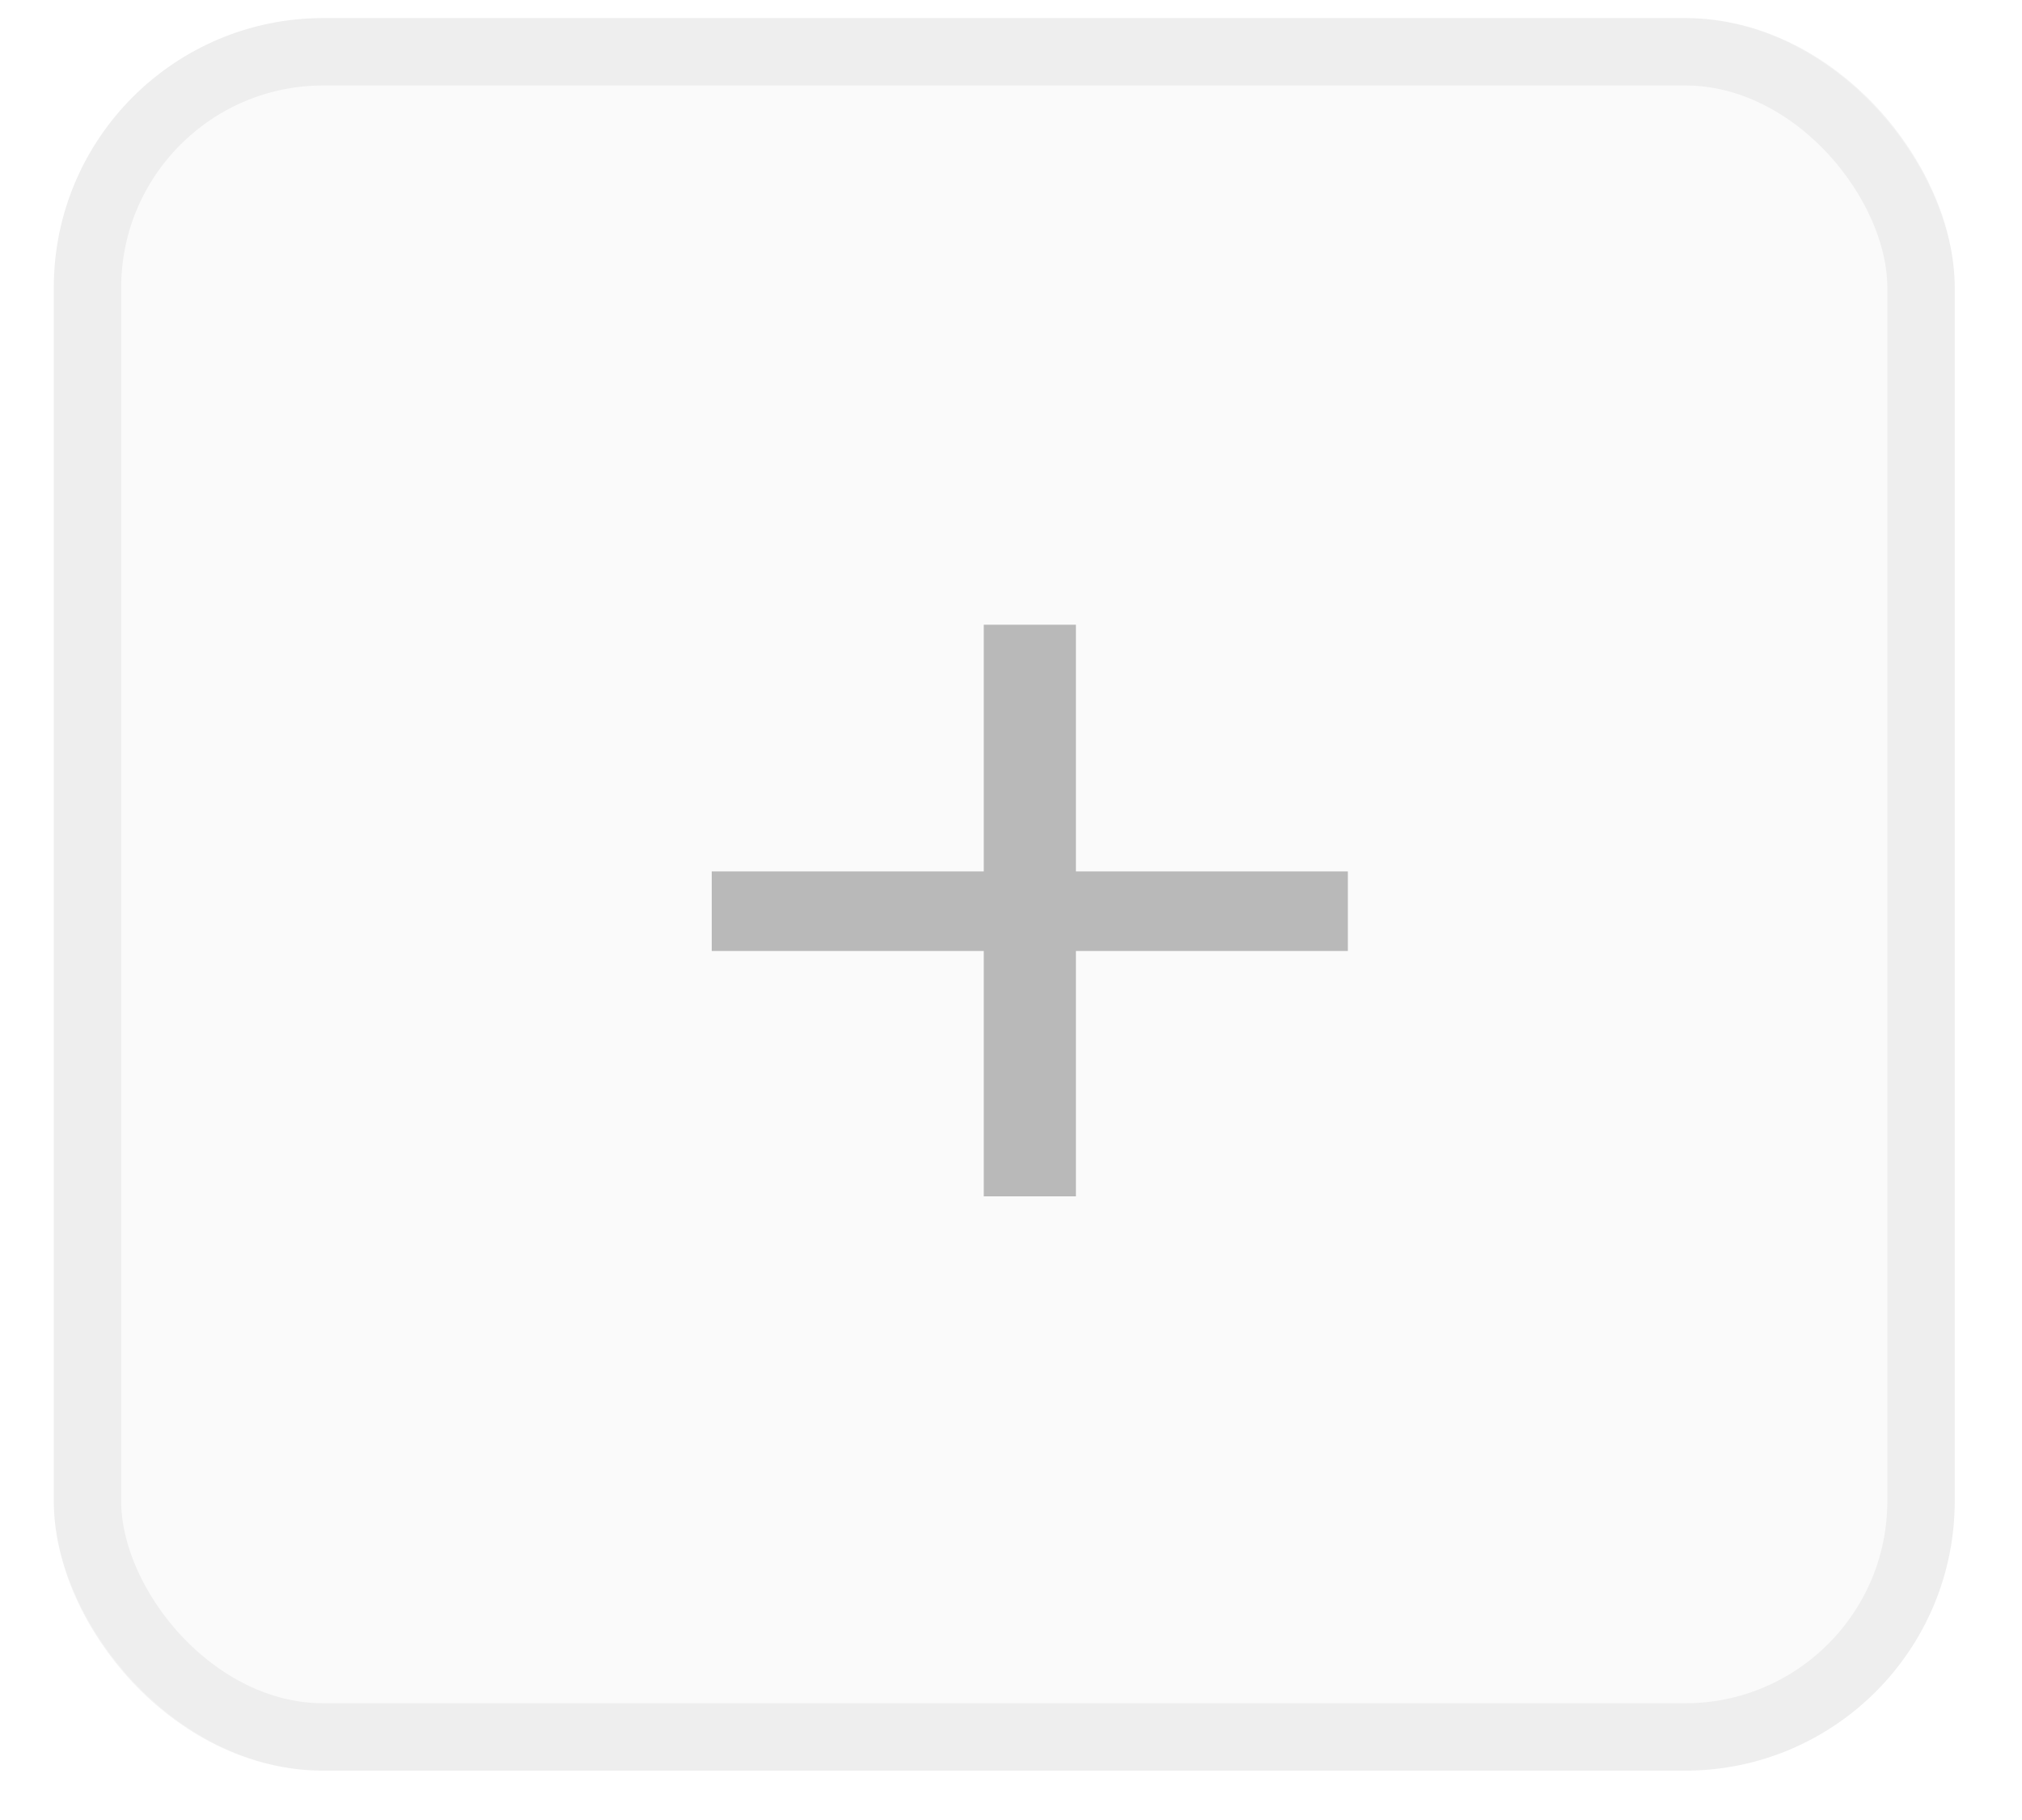
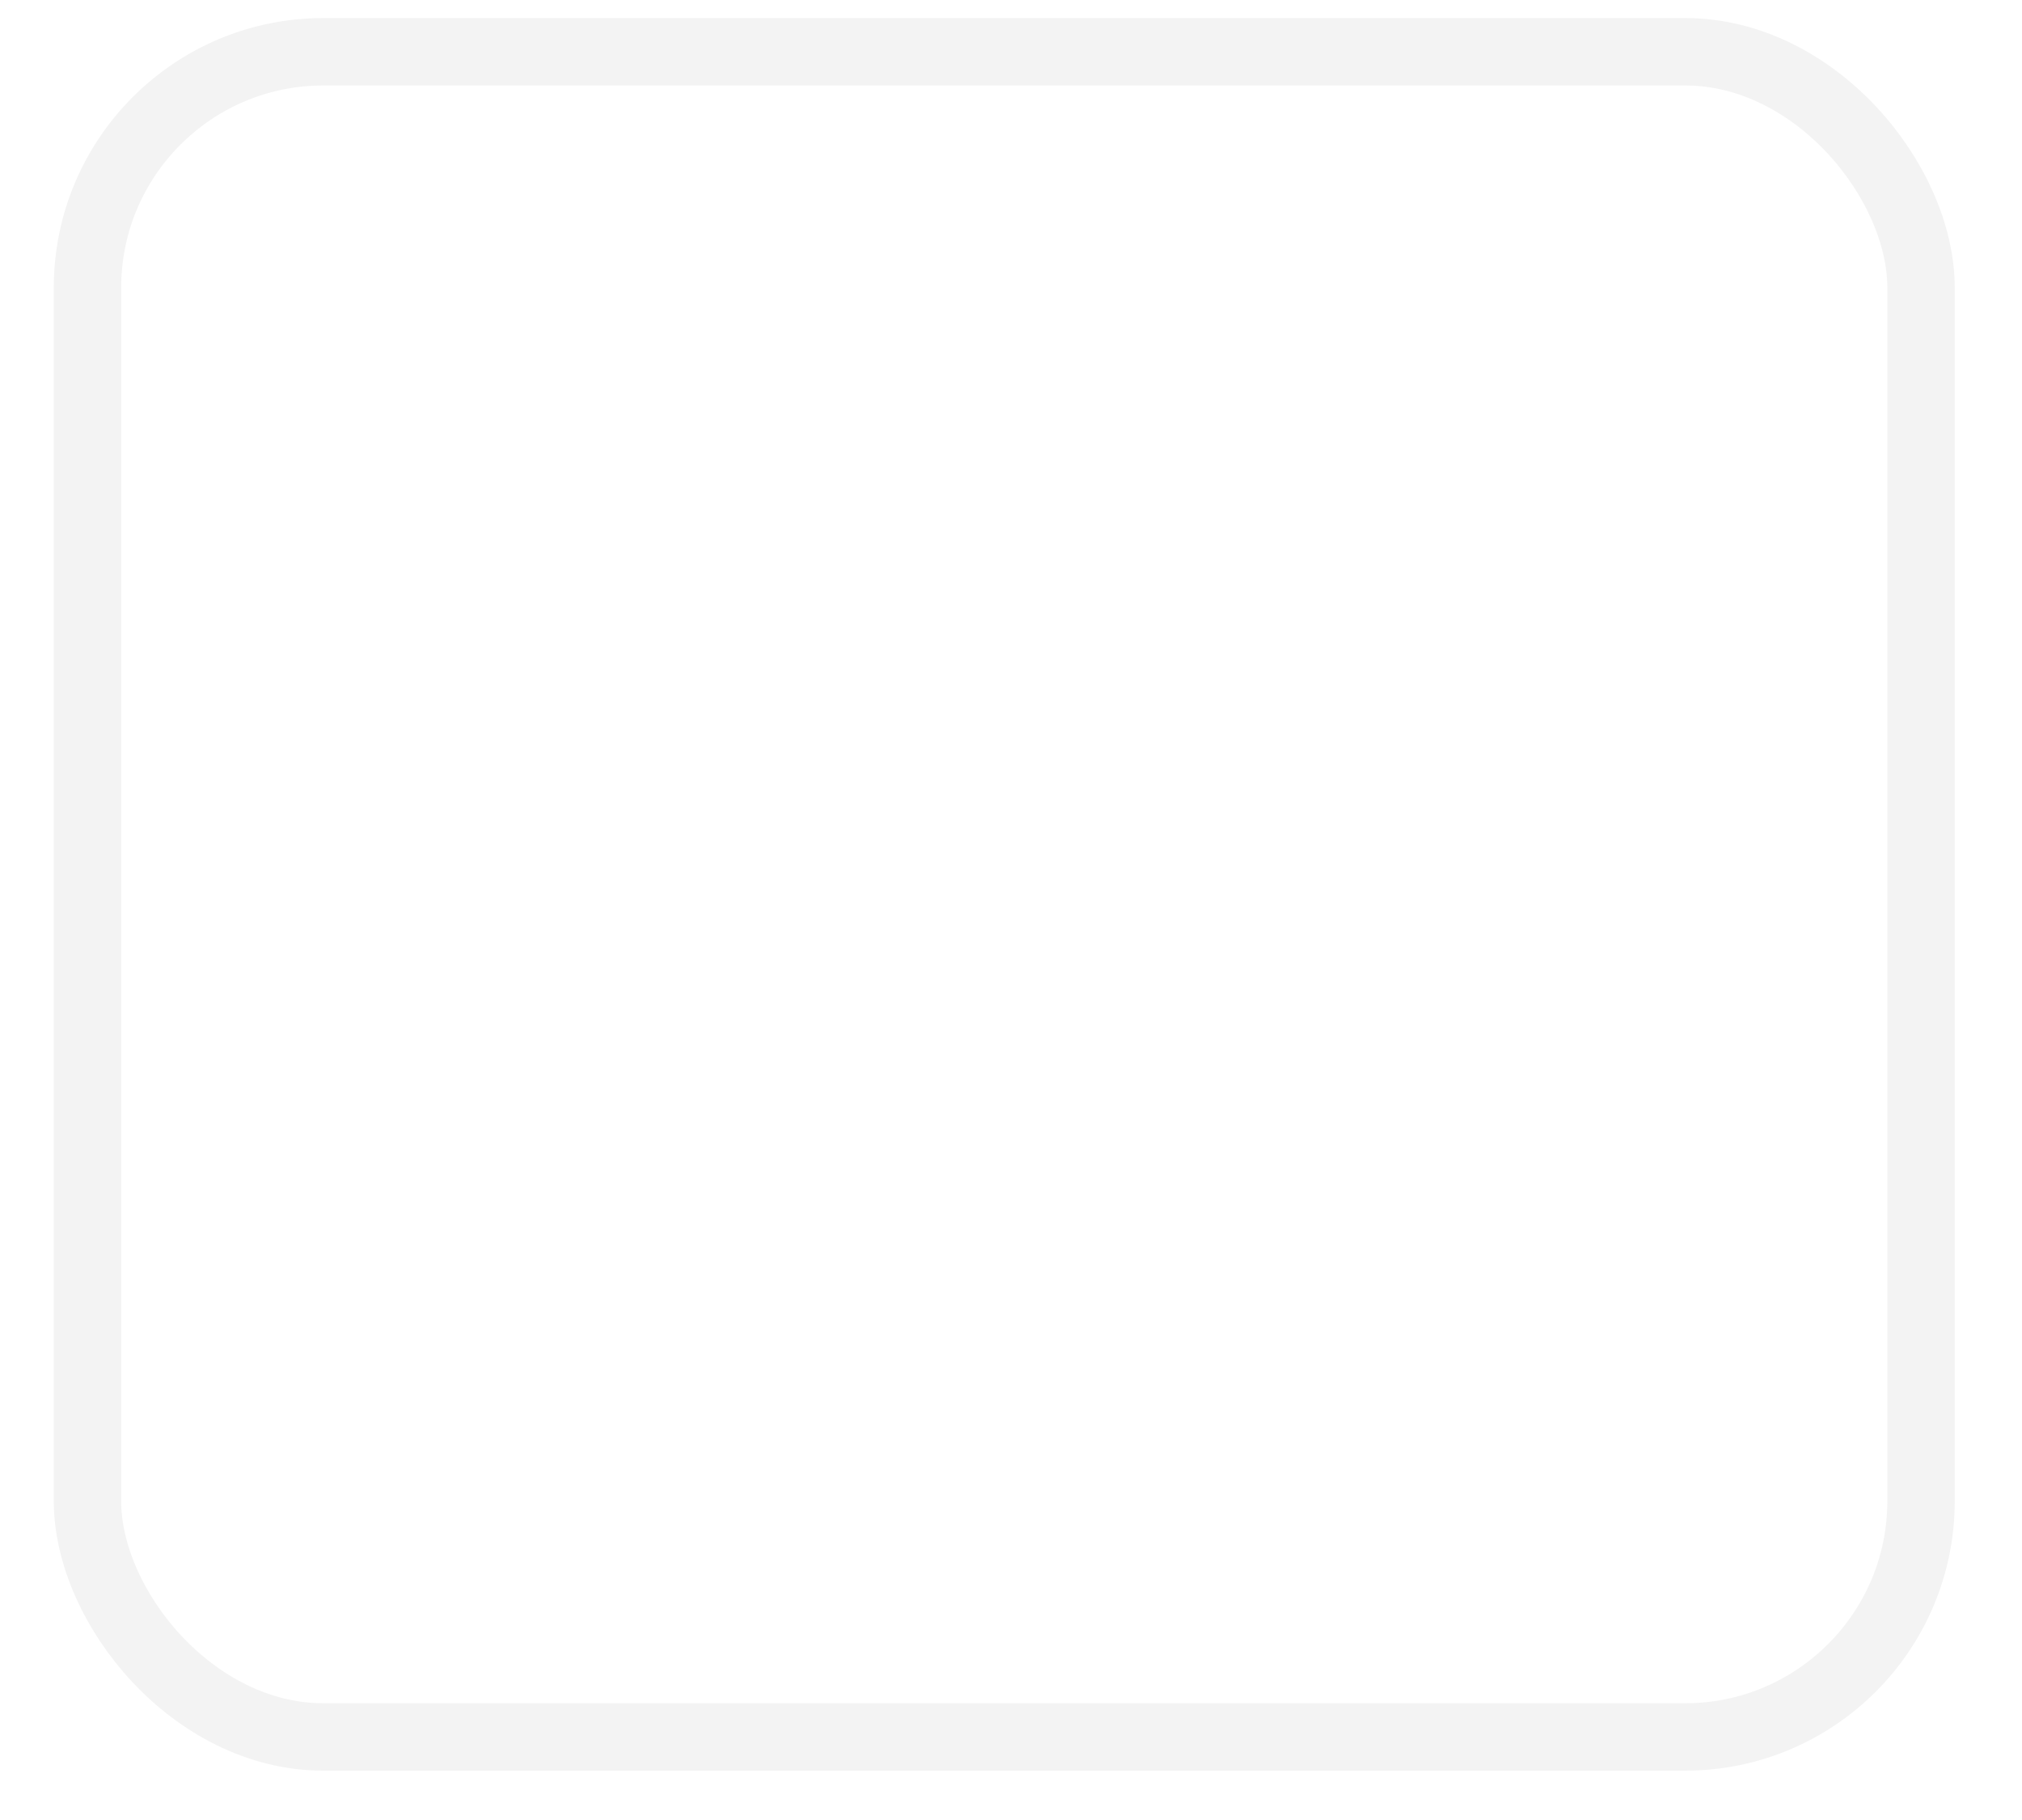
<svg xmlns="http://www.w3.org/2000/svg" width="30" height="27" viewBox="0 0 30 27" fill="none">
-   <rect x="0.798" y="0.268" width="28.204" height="26" rx="4" fill="black" fill-opacity="0.02" />
  <rect x="1.298" y="0.768" width="27.204" height="25" rx="3.5" stroke="black" stroke-opacity="0.05" />
-   <path d="M14.596 17.748V9.268H15.963V17.748H14.596ZM10.56 14.108V12.928H19.998V14.108H10.56Z" fill="#B9B9B9" />
</svg>